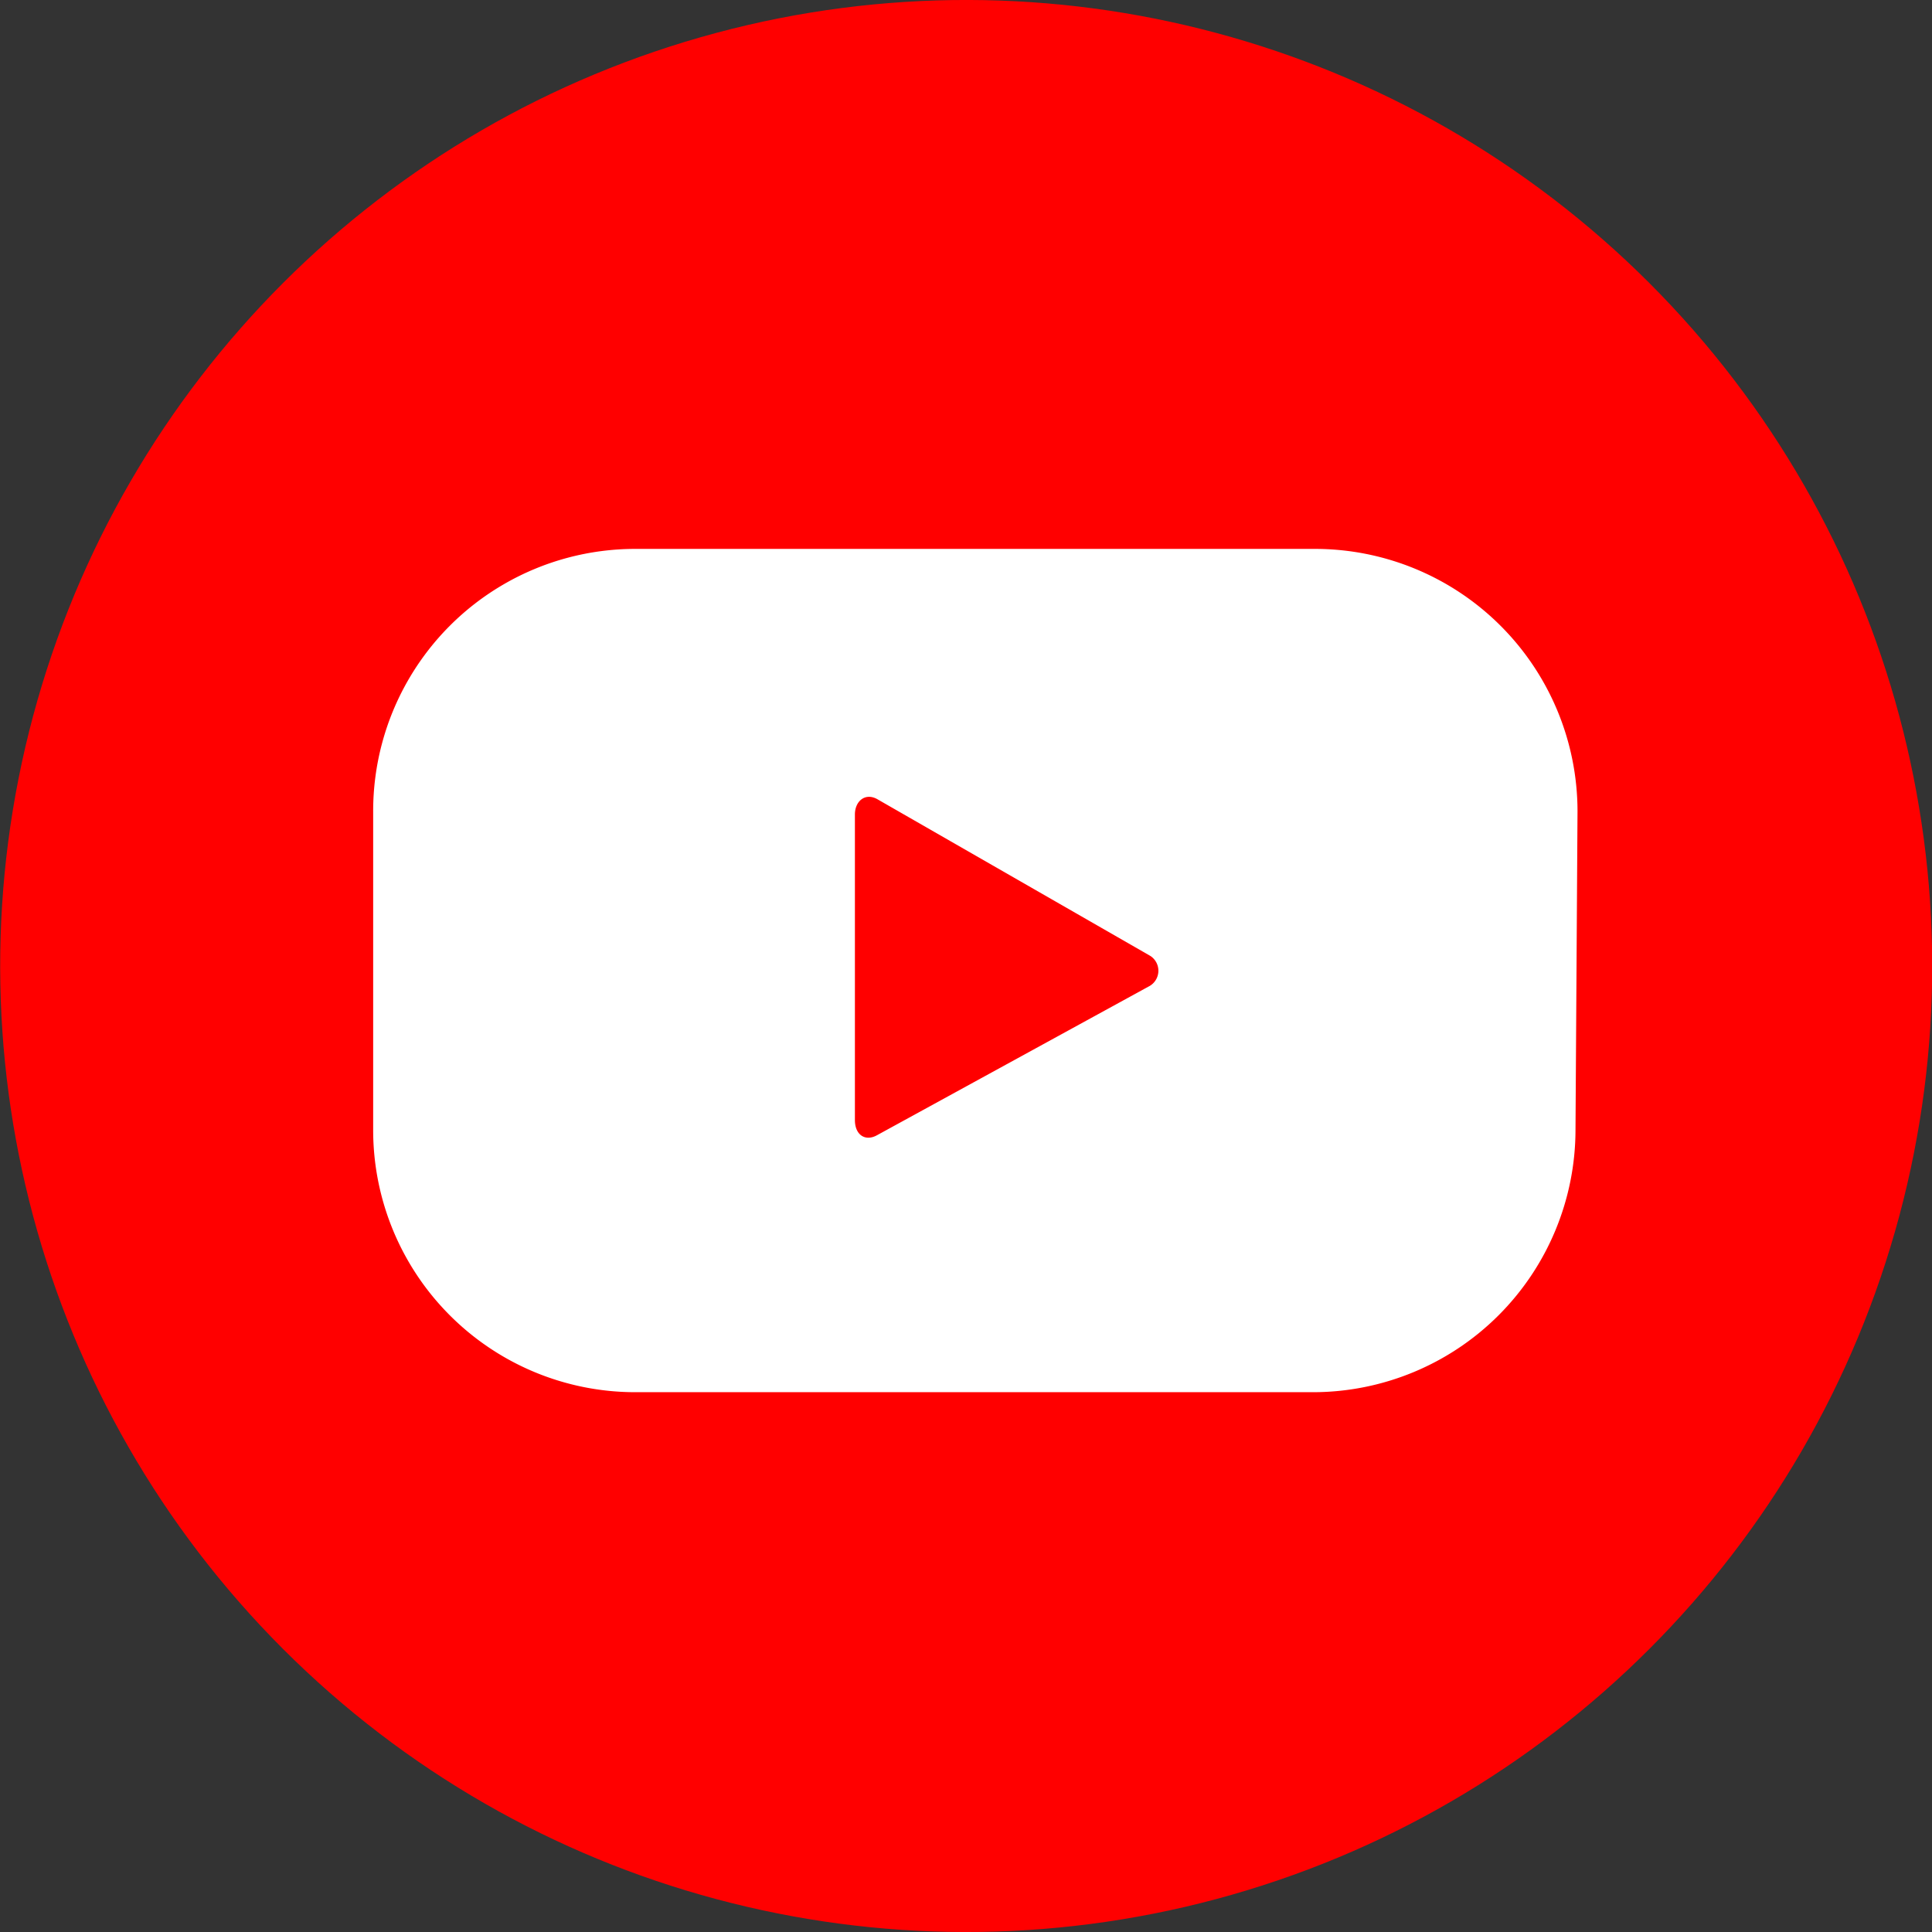
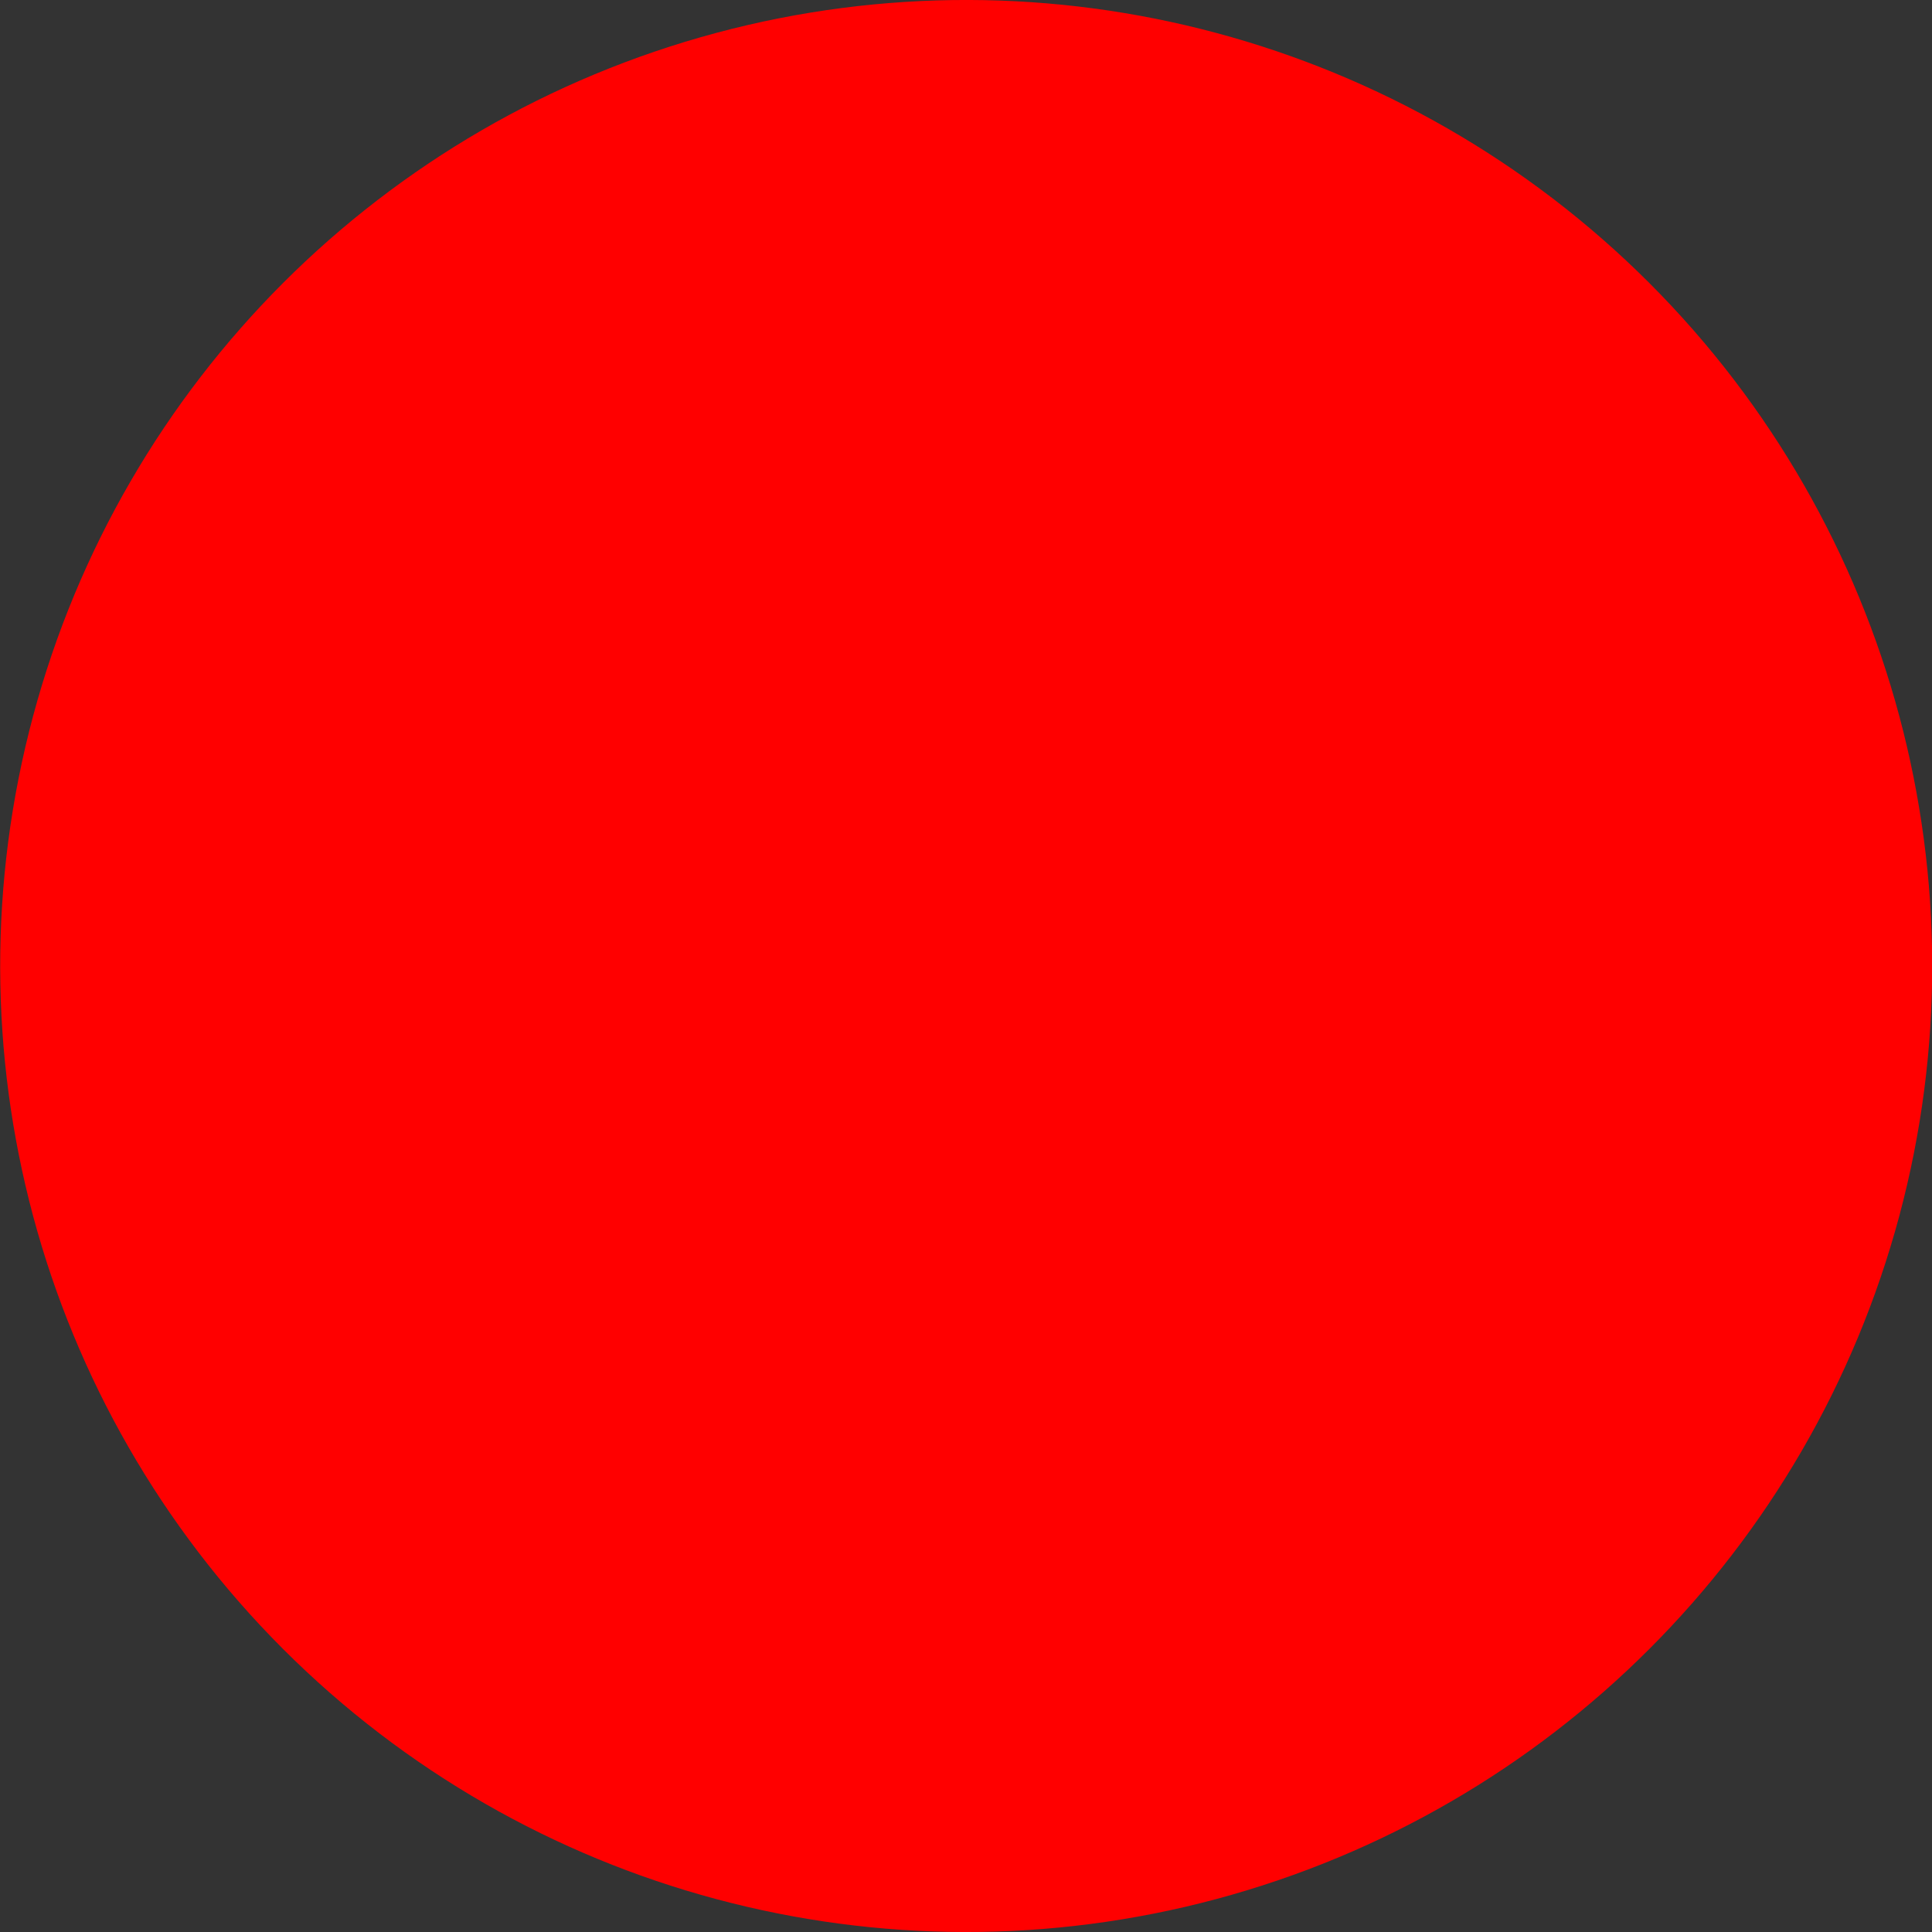
<svg xmlns="http://www.w3.org/2000/svg" viewBox="0 0 38.26 38.26">
  <rect x="0" y="0" width="38.26" height="38.26" fill="#333333" stroke="none" />
  <defs>
    <style>.cls-1{fill:red;}.cls-2{fill:#fff;}</style>
  </defs>
  <title>Asset 5</title>
  <g id="Layer_2" data-name="Layer 2">
    <g id="Layer_1-2" data-name="Layer 1">
      <circle class="cls-1" cx="19.13" cy="19.13" r="19.13" transform="translate(-7.92 19.13) rotate(-45)" />
-       <path class="cls-2" d="M31.24,16.07a5.2,5.2,0,0,0-5.2-5.2H12.58a5.19,5.19,0,0,0-5.19,5.2v6.31a5.19,5.19,0,0,0,5.19,5.19H26a5.2,5.2,0,0,0,5.2-5.19Zm-8.5,3.47-5.37,2.94c-.23.13-.44,0-.44-.3V16.13c0-.27.21-.44.45-.3l5.4,3.1A.35.35,0,0,1,22.74,19.54Z" />
    </g>
  </g>
</svg>